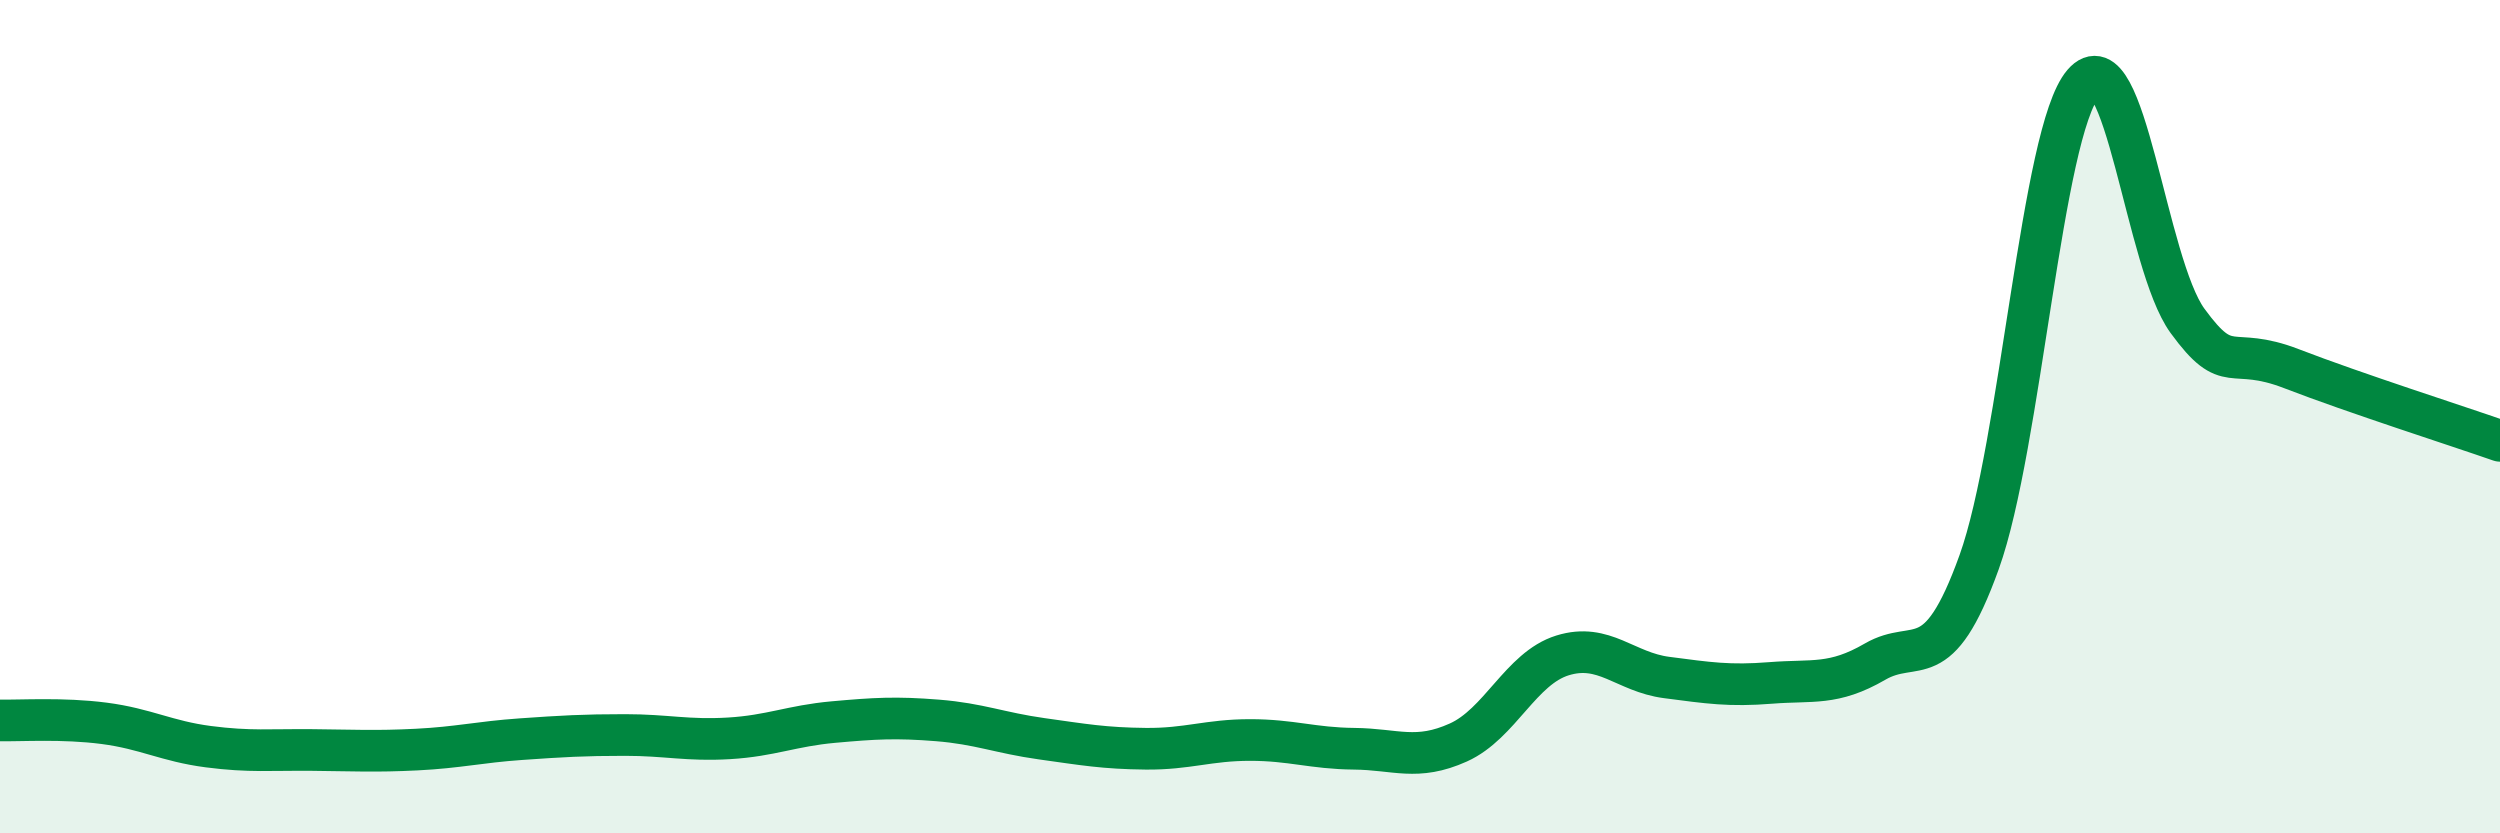
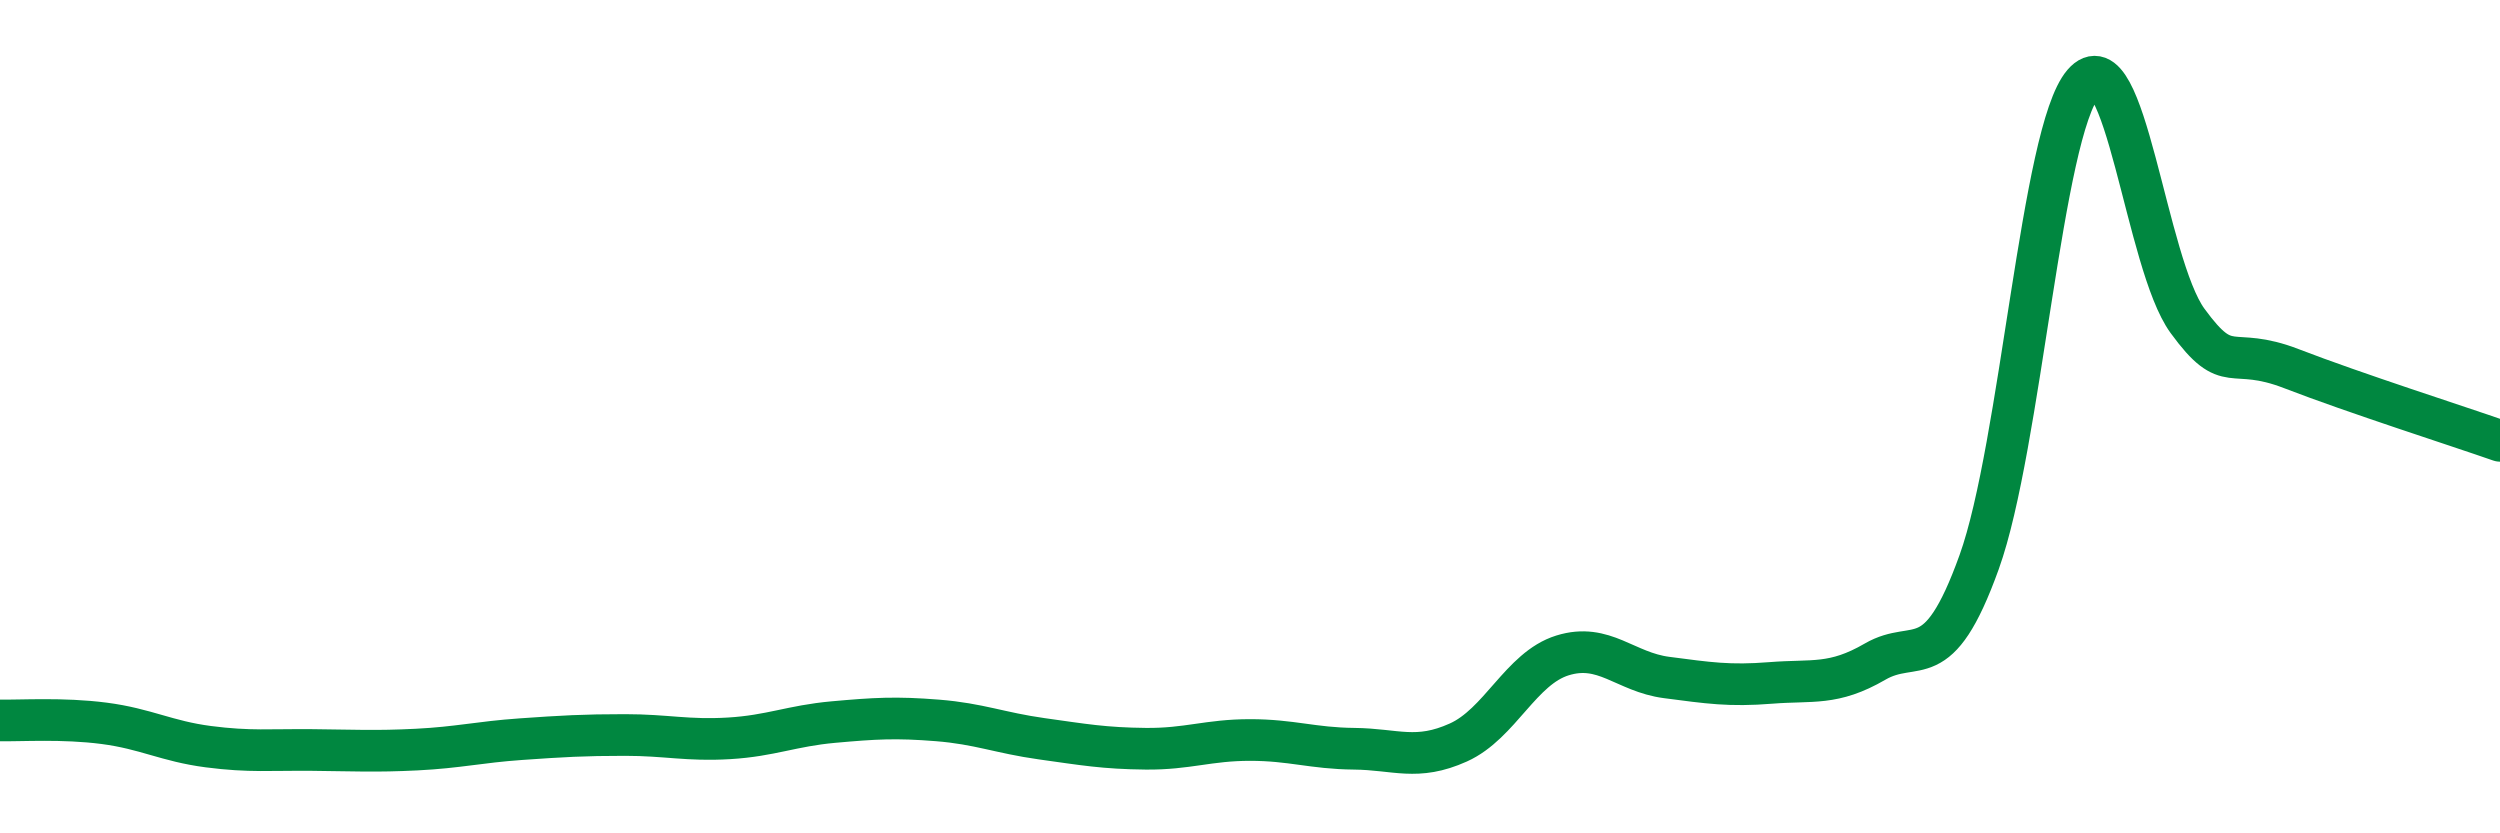
<svg xmlns="http://www.w3.org/2000/svg" width="60" height="20" viewBox="0 0 60 20">
-   <path d="M 0,17.29 C 0.5,17.3 1.5,17.23 2.5,17.36 C 3.5,17.49 4,17.79 5,17.92 C 6,18.05 6.5,17.99 7.5,18 C 8.5,18.01 9,18.04 10,17.99 C 11,17.94 11.5,17.81 12.5,17.74 C 13.5,17.67 14,17.64 15,17.64 C 16,17.64 16.5,17.78 17.5,17.72 C 18.5,17.66 19,17.42 20,17.33 C 21,17.24 21.5,17.21 22.5,17.29 C 23.5,17.37 24,17.59 25,17.73 C 26,17.87 26.5,17.96 27.5,17.97 C 28.5,17.98 29,17.76 30,17.76 C 31,17.76 31.5,17.96 32.5,17.97 C 33.5,17.98 34,18.27 35,17.82 C 36,17.37 36.5,16.04 37.5,15.73 C 38.5,15.42 39,16.13 40,16.26 C 41,16.39 41.5,16.47 42.5,16.39 C 43.5,16.31 44,16.46 45,15.88 C 46,15.3 46.5,16.27 47.5,13.49 C 48.5,10.71 49,3.16 50,2 C 51,0.84 51.5,6.33 52.5,7.7 C 53.5,9.07 53.5,8.27 55,8.85 C 56.5,9.43 59,10.23 60,10.58L60 20L0 20Z" fill="#008740" opacity="0.1" stroke-linecap="round" stroke-linejoin="round" />
  <path d="M 0,17.29 C 0.5,17.3 1.5,17.23 2.5,17.36 C 3.5,17.49 4,17.79 5,17.92 C 6,18.05 6.5,17.99 7.5,18 C 8.5,18.01 9,18.04 10,17.99 C 11,17.94 11.5,17.81 12.5,17.74 C 13.5,17.67 14,17.64 15,17.64 C 16,17.64 16.5,17.78 17.5,17.72 C 18.5,17.66 19,17.42 20,17.33 C 21,17.24 21.5,17.21 22.5,17.29 C 23.5,17.37 24,17.59 25,17.73 C 26,17.87 26.5,17.96 27.5,17.97 C 28.5,17.98 29,17.76 30,17.76 C 31,17.76 31.5,17.96 32.5,17.97 C 33.5,17.98 34,18.27 35,17.82 C 36,17.37 36.5,16.04 37.5,15.73 C 38.5,15.42 39,16.13 40,16.26 C 41,16.39 41.5,16.47 42.5,16.39 C 43.5,16.31 44,16.46 45,15.88 C 46,15.3 46.5,16.27 47.5,13.49 C 48.5,10.71 49,3.16 50,2 C 51,0.84 51.5,6.33 52.5,7.7 C 53.5,9.07 53.5,8.27 55,8.85 C 56.5,9.43 59,10.23 60,10.58" stroke="#008740" stroke-width="1" fill="none" stroke-linecap="round" stroke-linejoin="round" />
</svg>